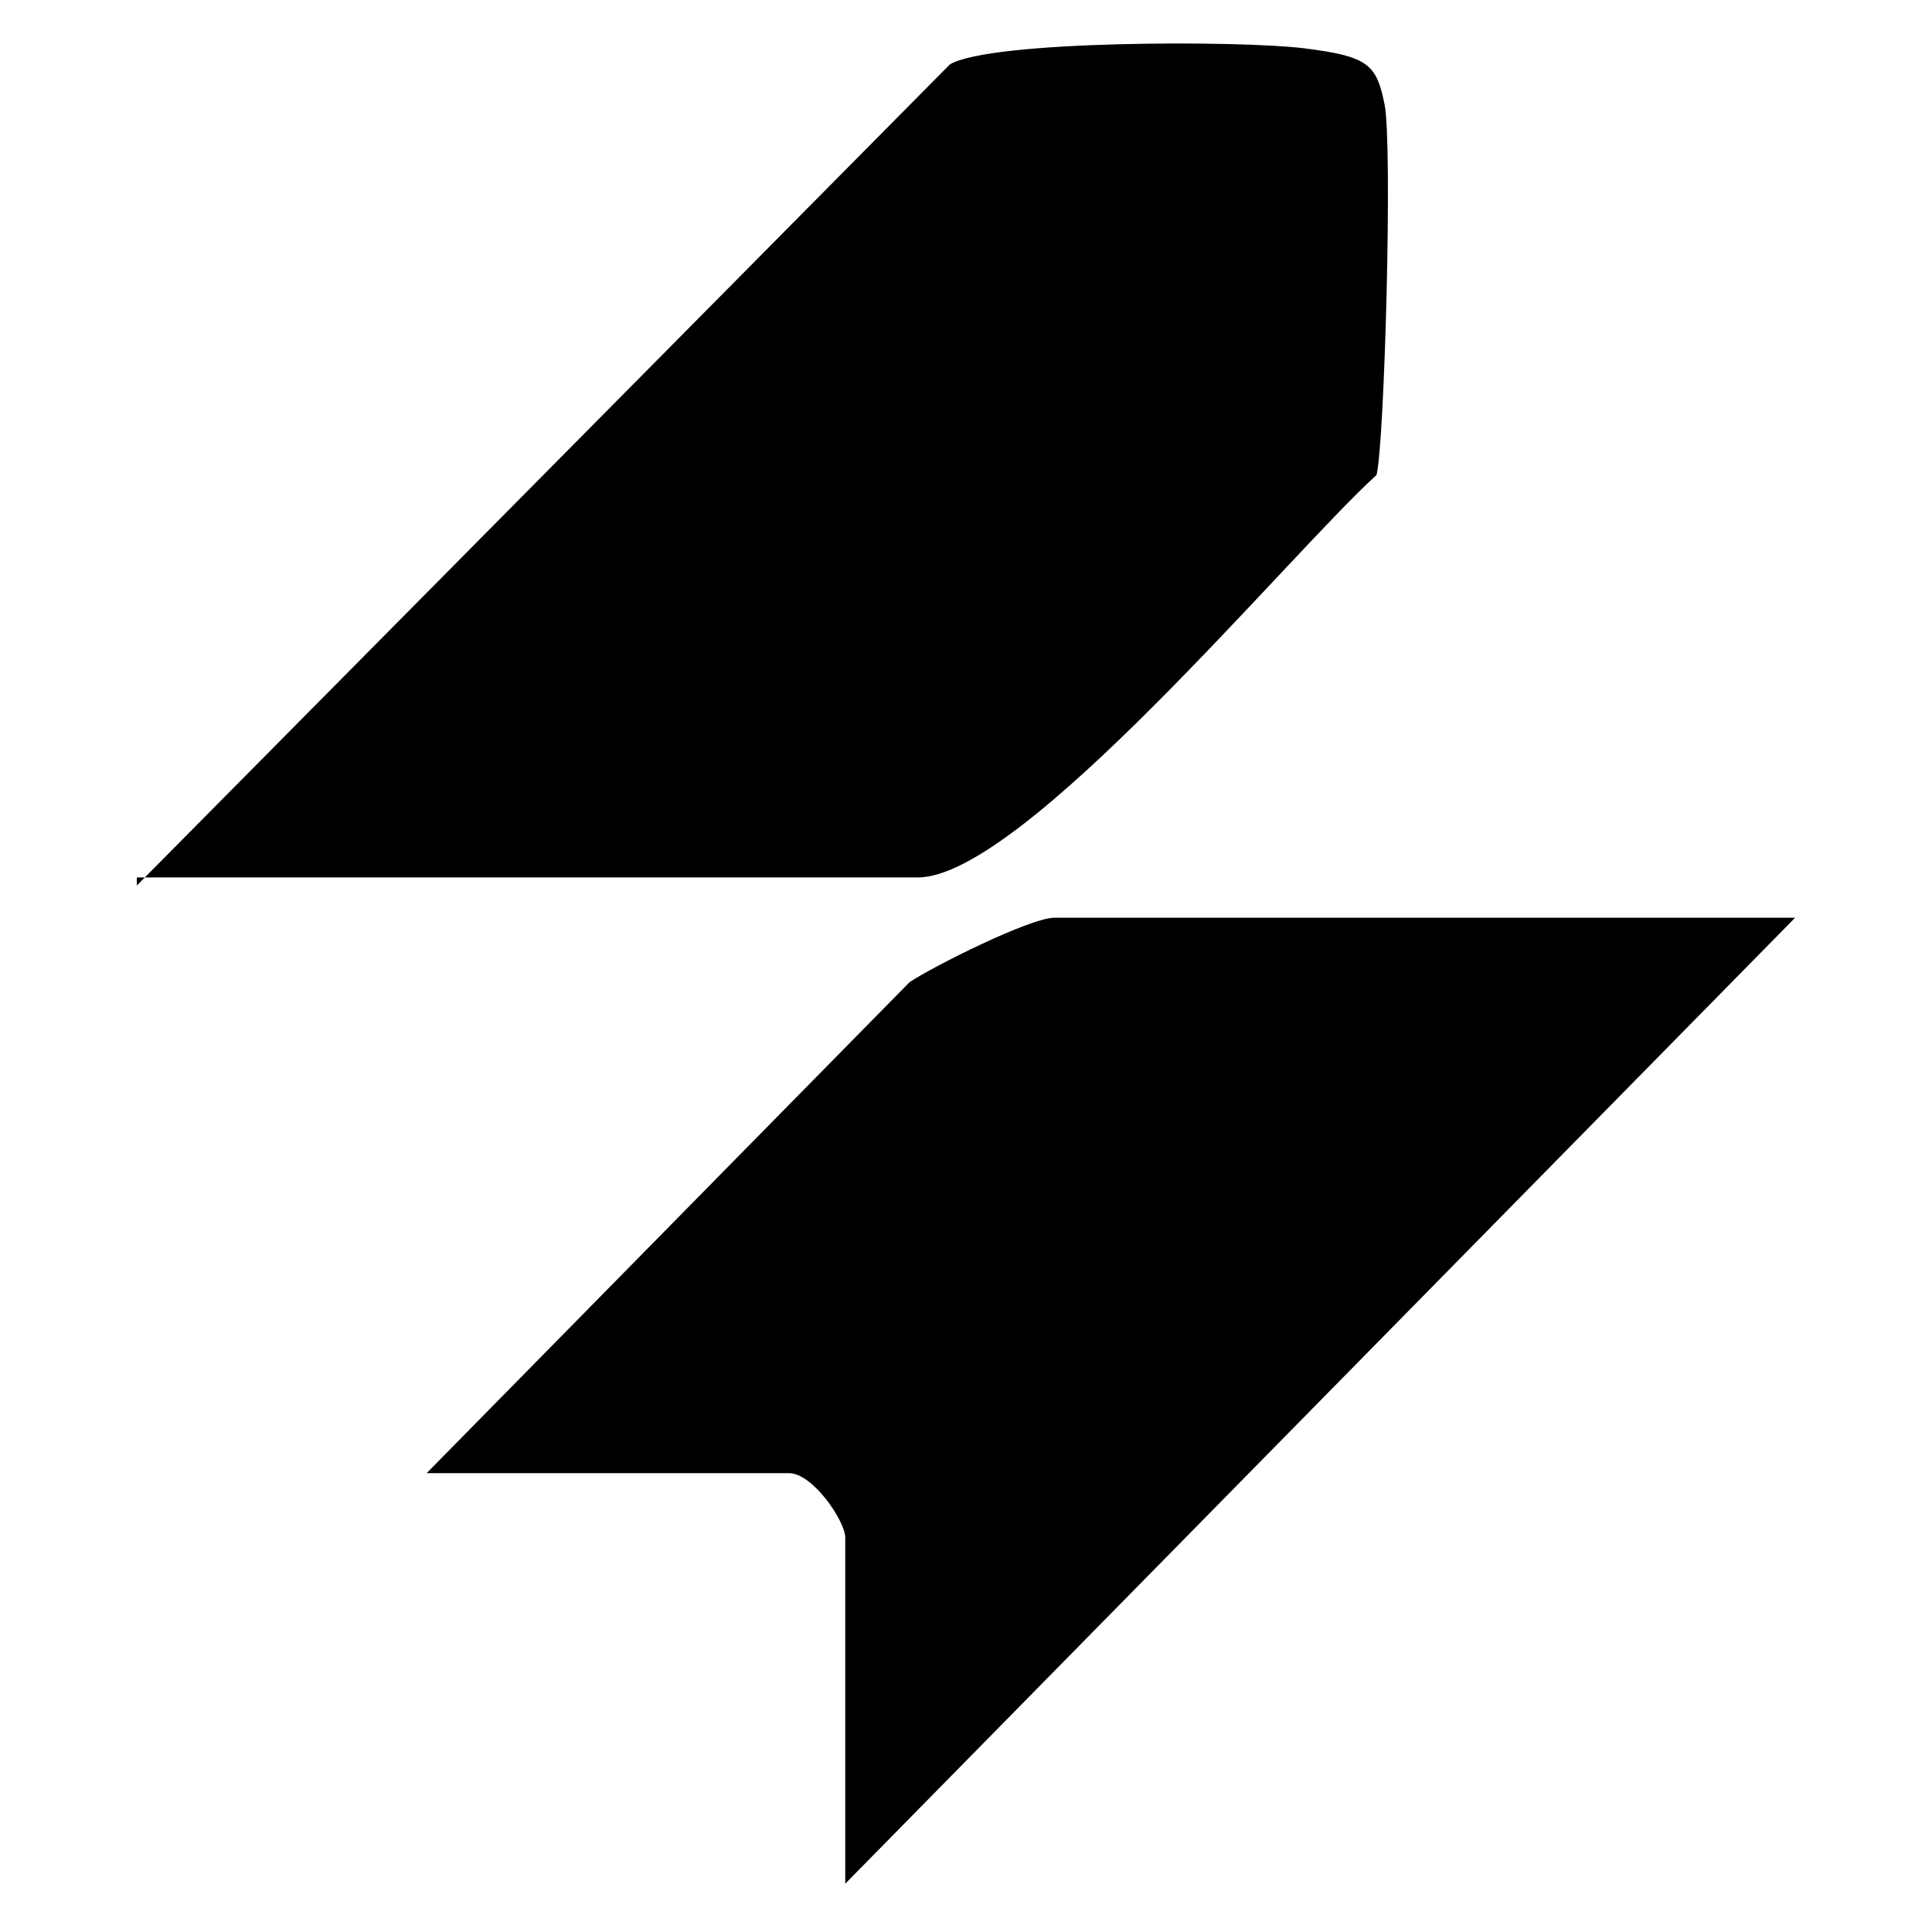
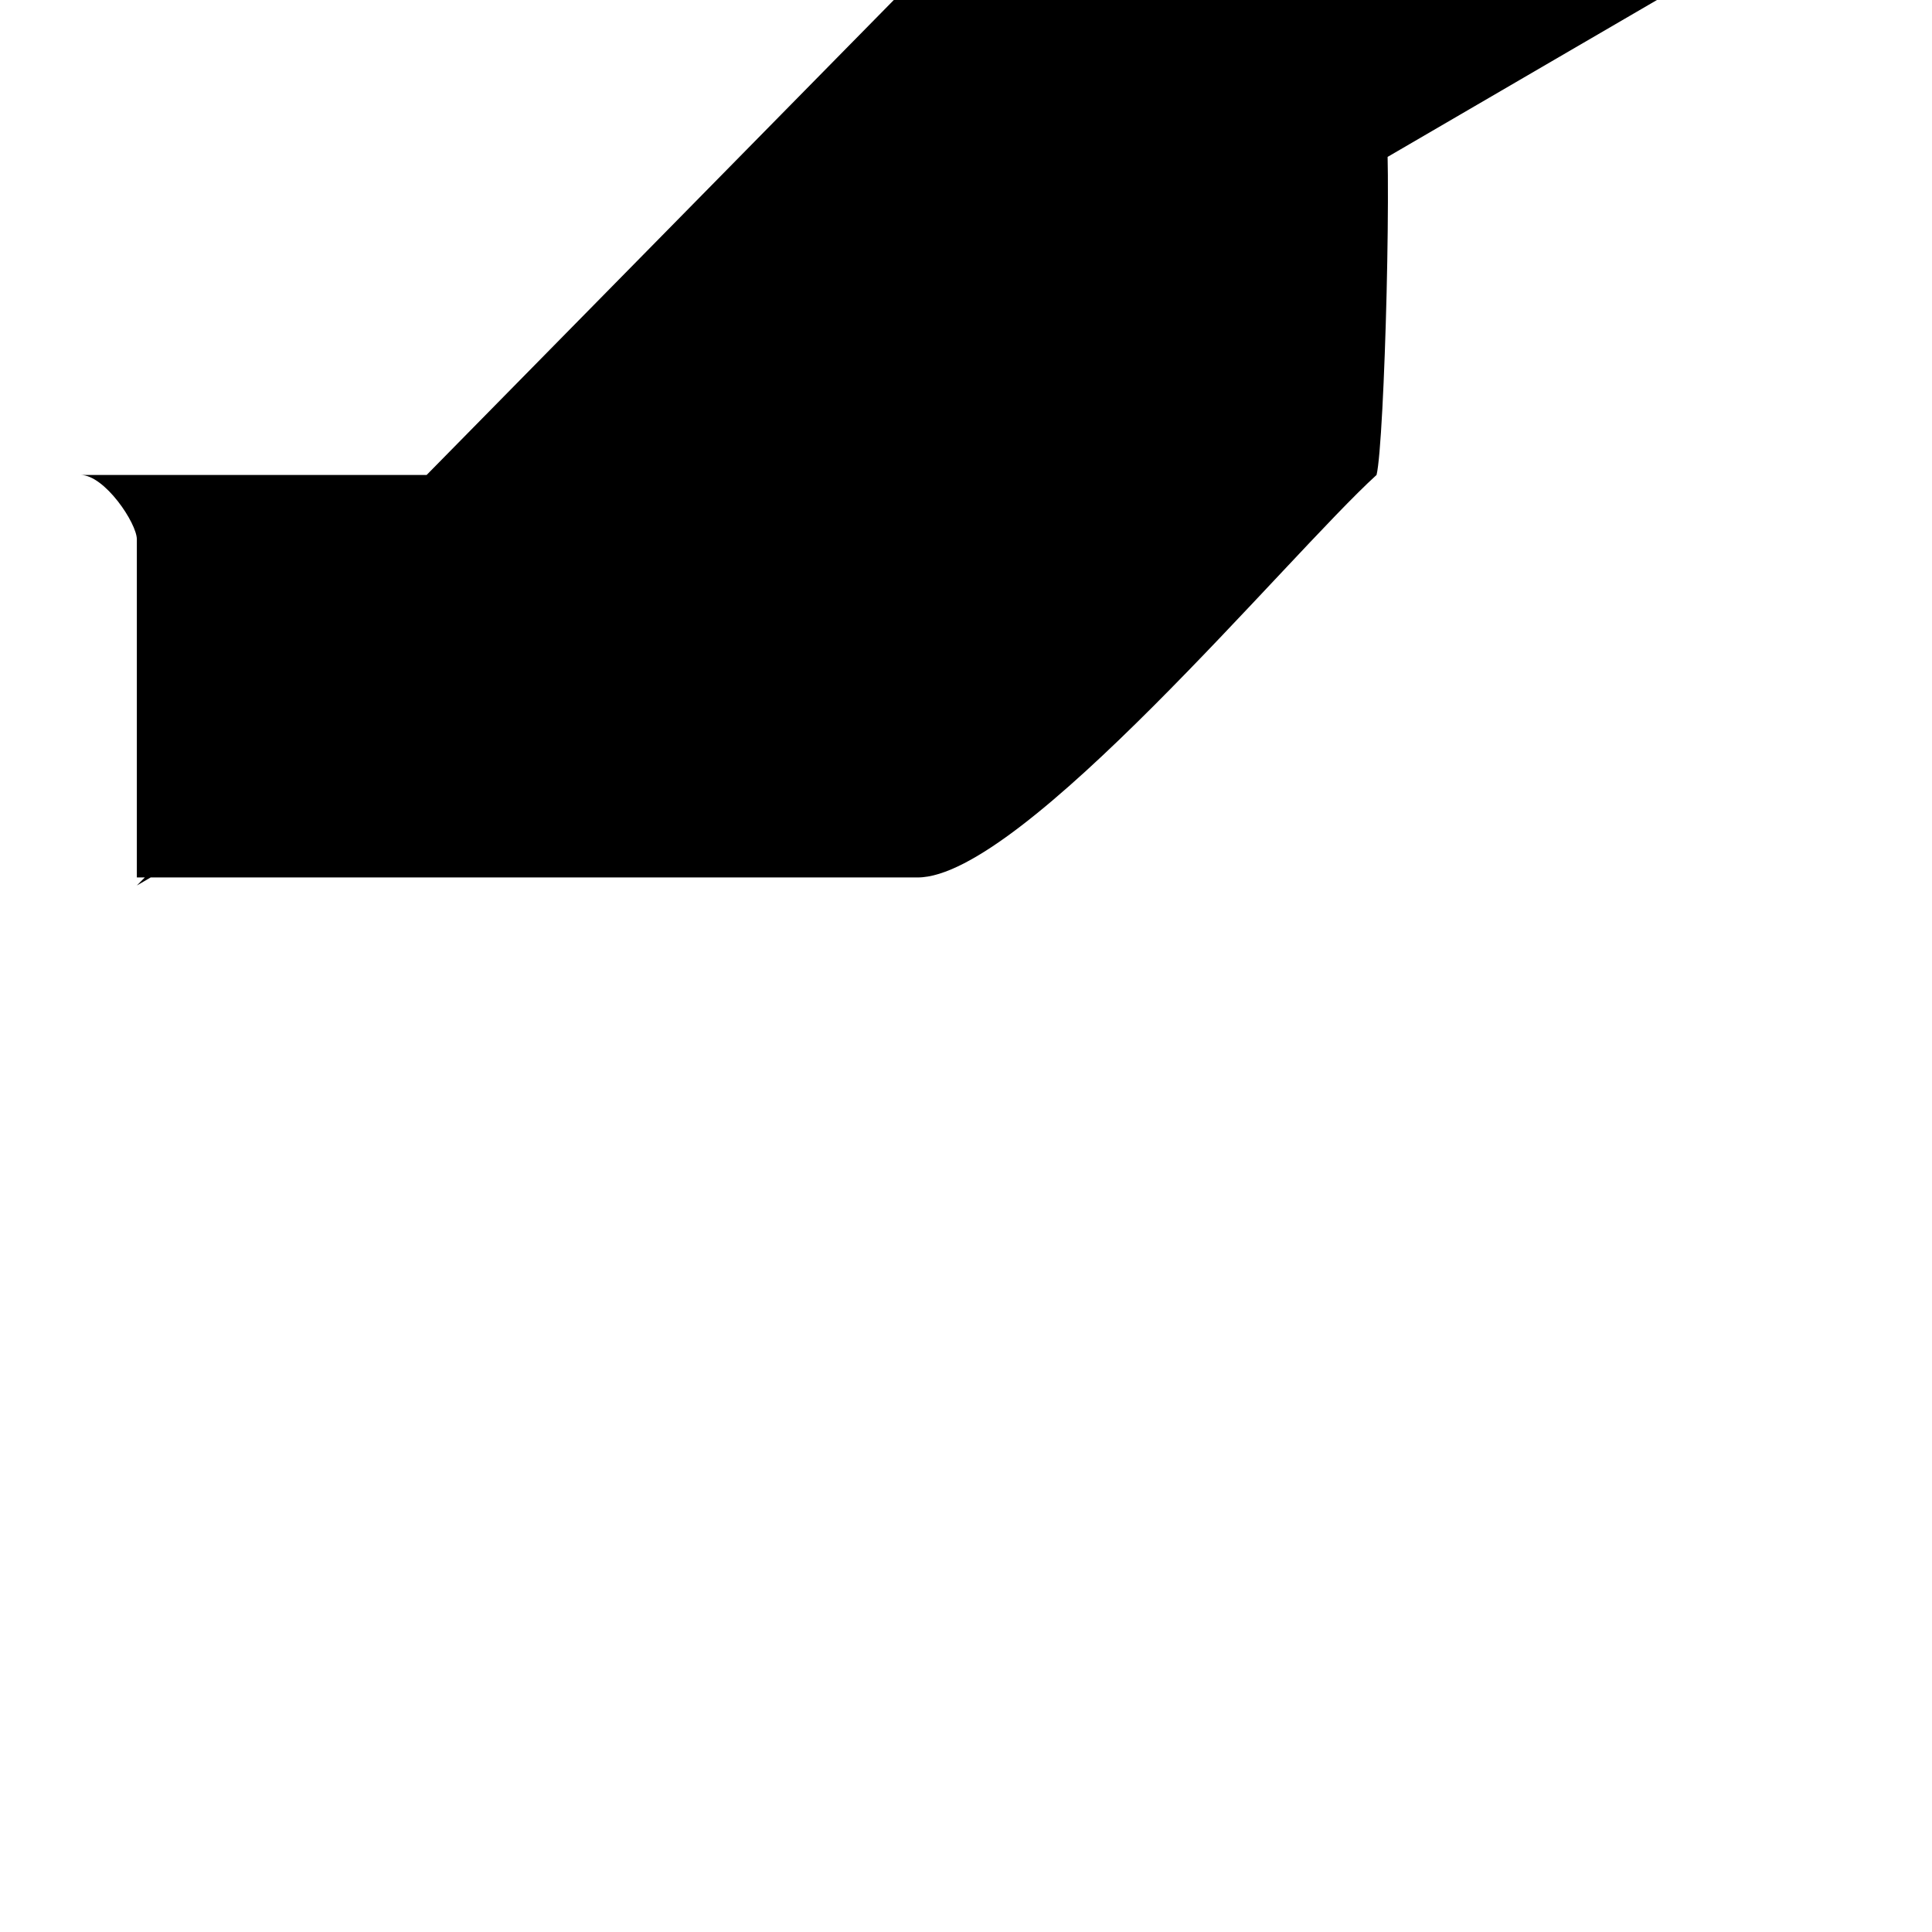
<svg xmlns="http://www.w3.org/2000/svg" viewBox="0 0 24 24">
-   <path d="M1.7 11 11.8.8c.5-.3 3.6-.3 4.4-.2s.9.2 1 .7 0 4.2-.1 4.6c-1.1 1-4.4 5-5.7 5H1.7Zm20.6.4-11.8 12v-4.3c0-.2-.4-.8-.7-.8H5.3l6-6.1c.3-.2 1.5-.8 1.8-.8h9.2Z" />
+   <path d="M1.7 11 11.8.8c.5-.3 3.6-.3 4.4-.2s.9.2 1 .7 0 4.2-.1 4.6c-1.1 1-4.4 5-5.7 5H1.7Zv-4.3c0-.2-.4-.8-.7-.8H5.3l6-6.1c.3-.2 1.5-.8 1.8-.8h9.2Z" />
</svg>